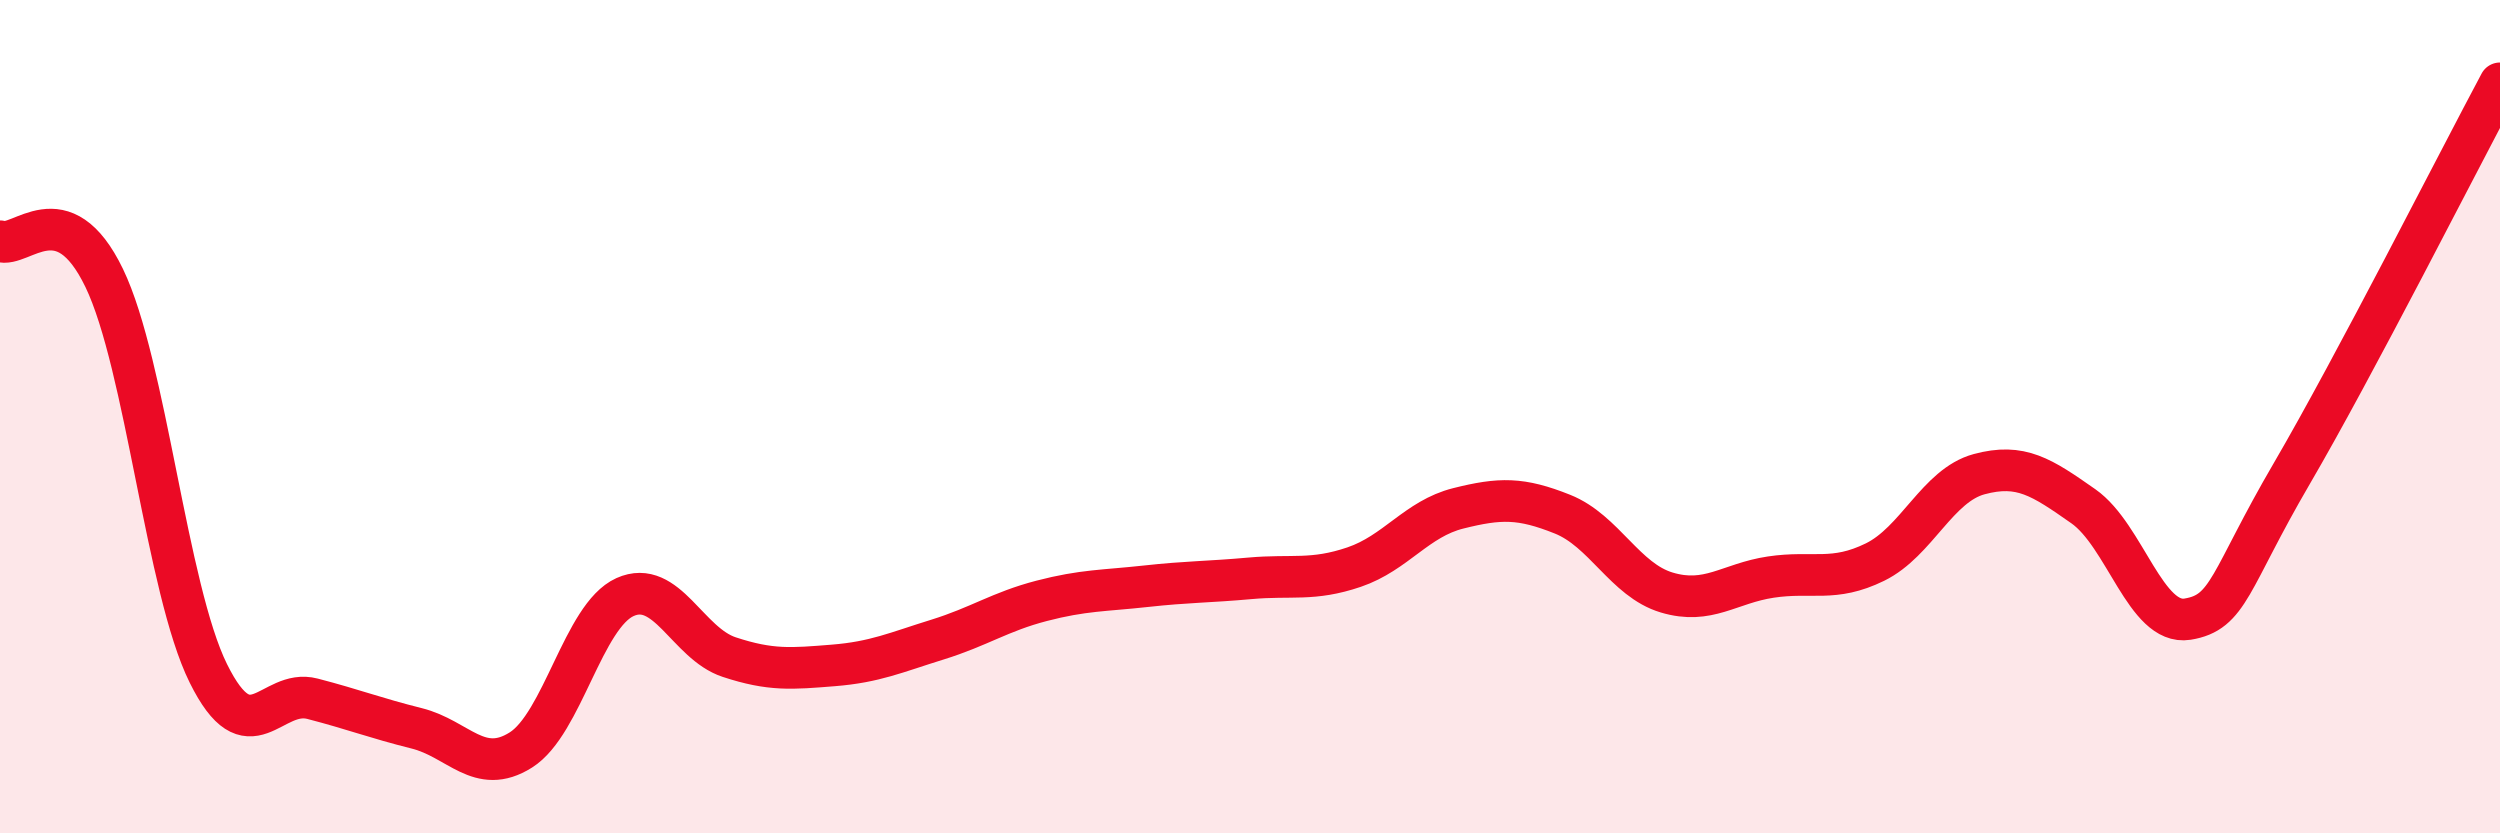
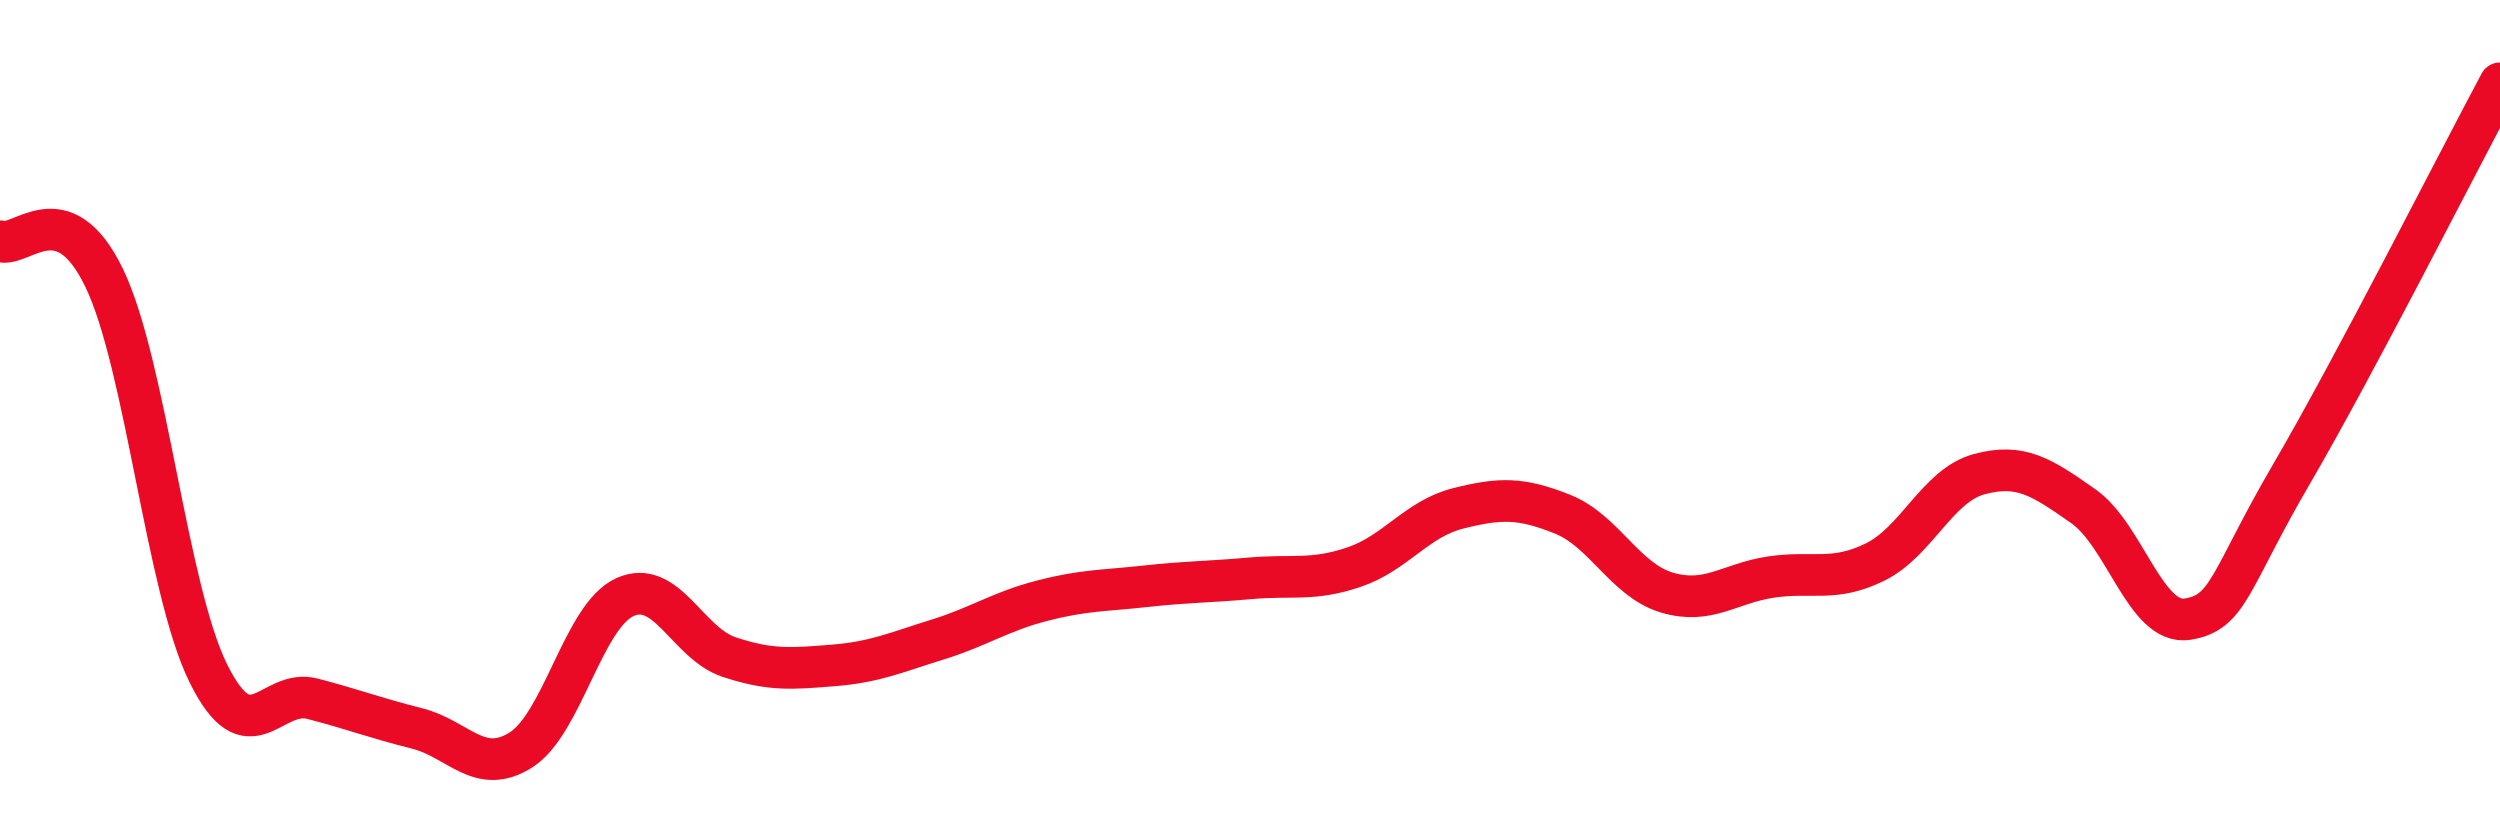
<svg xmlns="http://www.w3.org/2000/svg" width="60" height="20" viewBox="0 0 60 20">
-   <path d="M 0,5.79 C 0.5,5.97 1.5,4.6 2.5,6.67 C 3.5,8.74 4,14.14 5,16.16 C 6,18.18 6.5,16.51 7.5,16.77 C 8.5,17.03 9,17.23 10,17.48 C 11,17.73 11.5,18.63 12.5,18 C 13.5,17.37 14,14.78 15,14.33 C 16,13.88 16.5,15.44 17.5,15.77 C 18.5,16.1 19,16.05 20,15.97 C 21,15.89 21.5,15.66 22.5,15.35 C 23.5,15.04 24,14.68 25,14.42 C 26,14.16 26.5,14.18 27.5,14.07 C 28.5,13.96 29,13.97 30,13.88 C 31,13.79 31.5,13.95 32.5,13.61 C 33.5,13.27 34,12.45 35,12.2 C 36,11.95 36.5,11.94 37.5,12.34 C 38.5,12.74 39,13.92 40,14.22 C 41,14.52 41.5,14 42.5,13.85 C 43.5,13.7 44,13.98 45,13.49 C 46,13 46.5,11.65 47.5,11.38 C 48.5,11.11 49,11.45 50,12.15 C 51,12.85 51.5,15.02 52.5,14.86 C 53.5,14.7 53.5,13.94 55,11.37 C 56.5,8.8 59,3.87 60,2L60 20L0 20Z" fill="#EB0A25" opacity="0.1" stroke-linecap="round" stroke-linejoin="round" />
  <path d="M 0,5.79 C 0.5,5.97 1.5,4.6 2.5,6.67 C 3.5,8.74 4,14.14 5,16.16 C 6,18.18 6.5,16.51 7.5,16.77 C 8.5,17.03 9,17.23 10,17.48 C 11,17.73 11.5,18.63 12.5,18 C 13.5,17.37 14,14.78 15,14.33 C 16,13.88 16.5,15.44 17.5,15.77 C 18.5,16.1 19,16.05 20,15.97 C 21,15.89 21.5,15.66 22.5,15.35 C 23.5,15.04 24,14.68 25,14.42 C 26,14.16 26.5,14.18 27.5,14.07 C 28.5,13.96 29,13.97 30,13.88 C 31,13.79 31.5,13.95 32.5,13.61 C 33.5,13.27 34,12.45 35,12.2 C 36,11.95 36.5,11.94 37.5,12.34 C 38.5,12.74 39,13.92 40,14.22 C 41,14.52 41.5,14 42.5,13.85 C 43.5,13.7 44,13.98 45,13.49 C 46,13 46.5,11.65 47.5,11.38 C 48.5,11.11 49,11.45 50,12.15 C 51,12.85 51.5,15.02 52.5,14.86 C 53.5,14.7 53.5,13.94 55,11.37 C 56.5,8.8 59,3.87 60,2" stroke="#EB0A25" stroke-width="1" fill="none" stroke-linecap="round" stroke-linejoin="round" />
</svg>